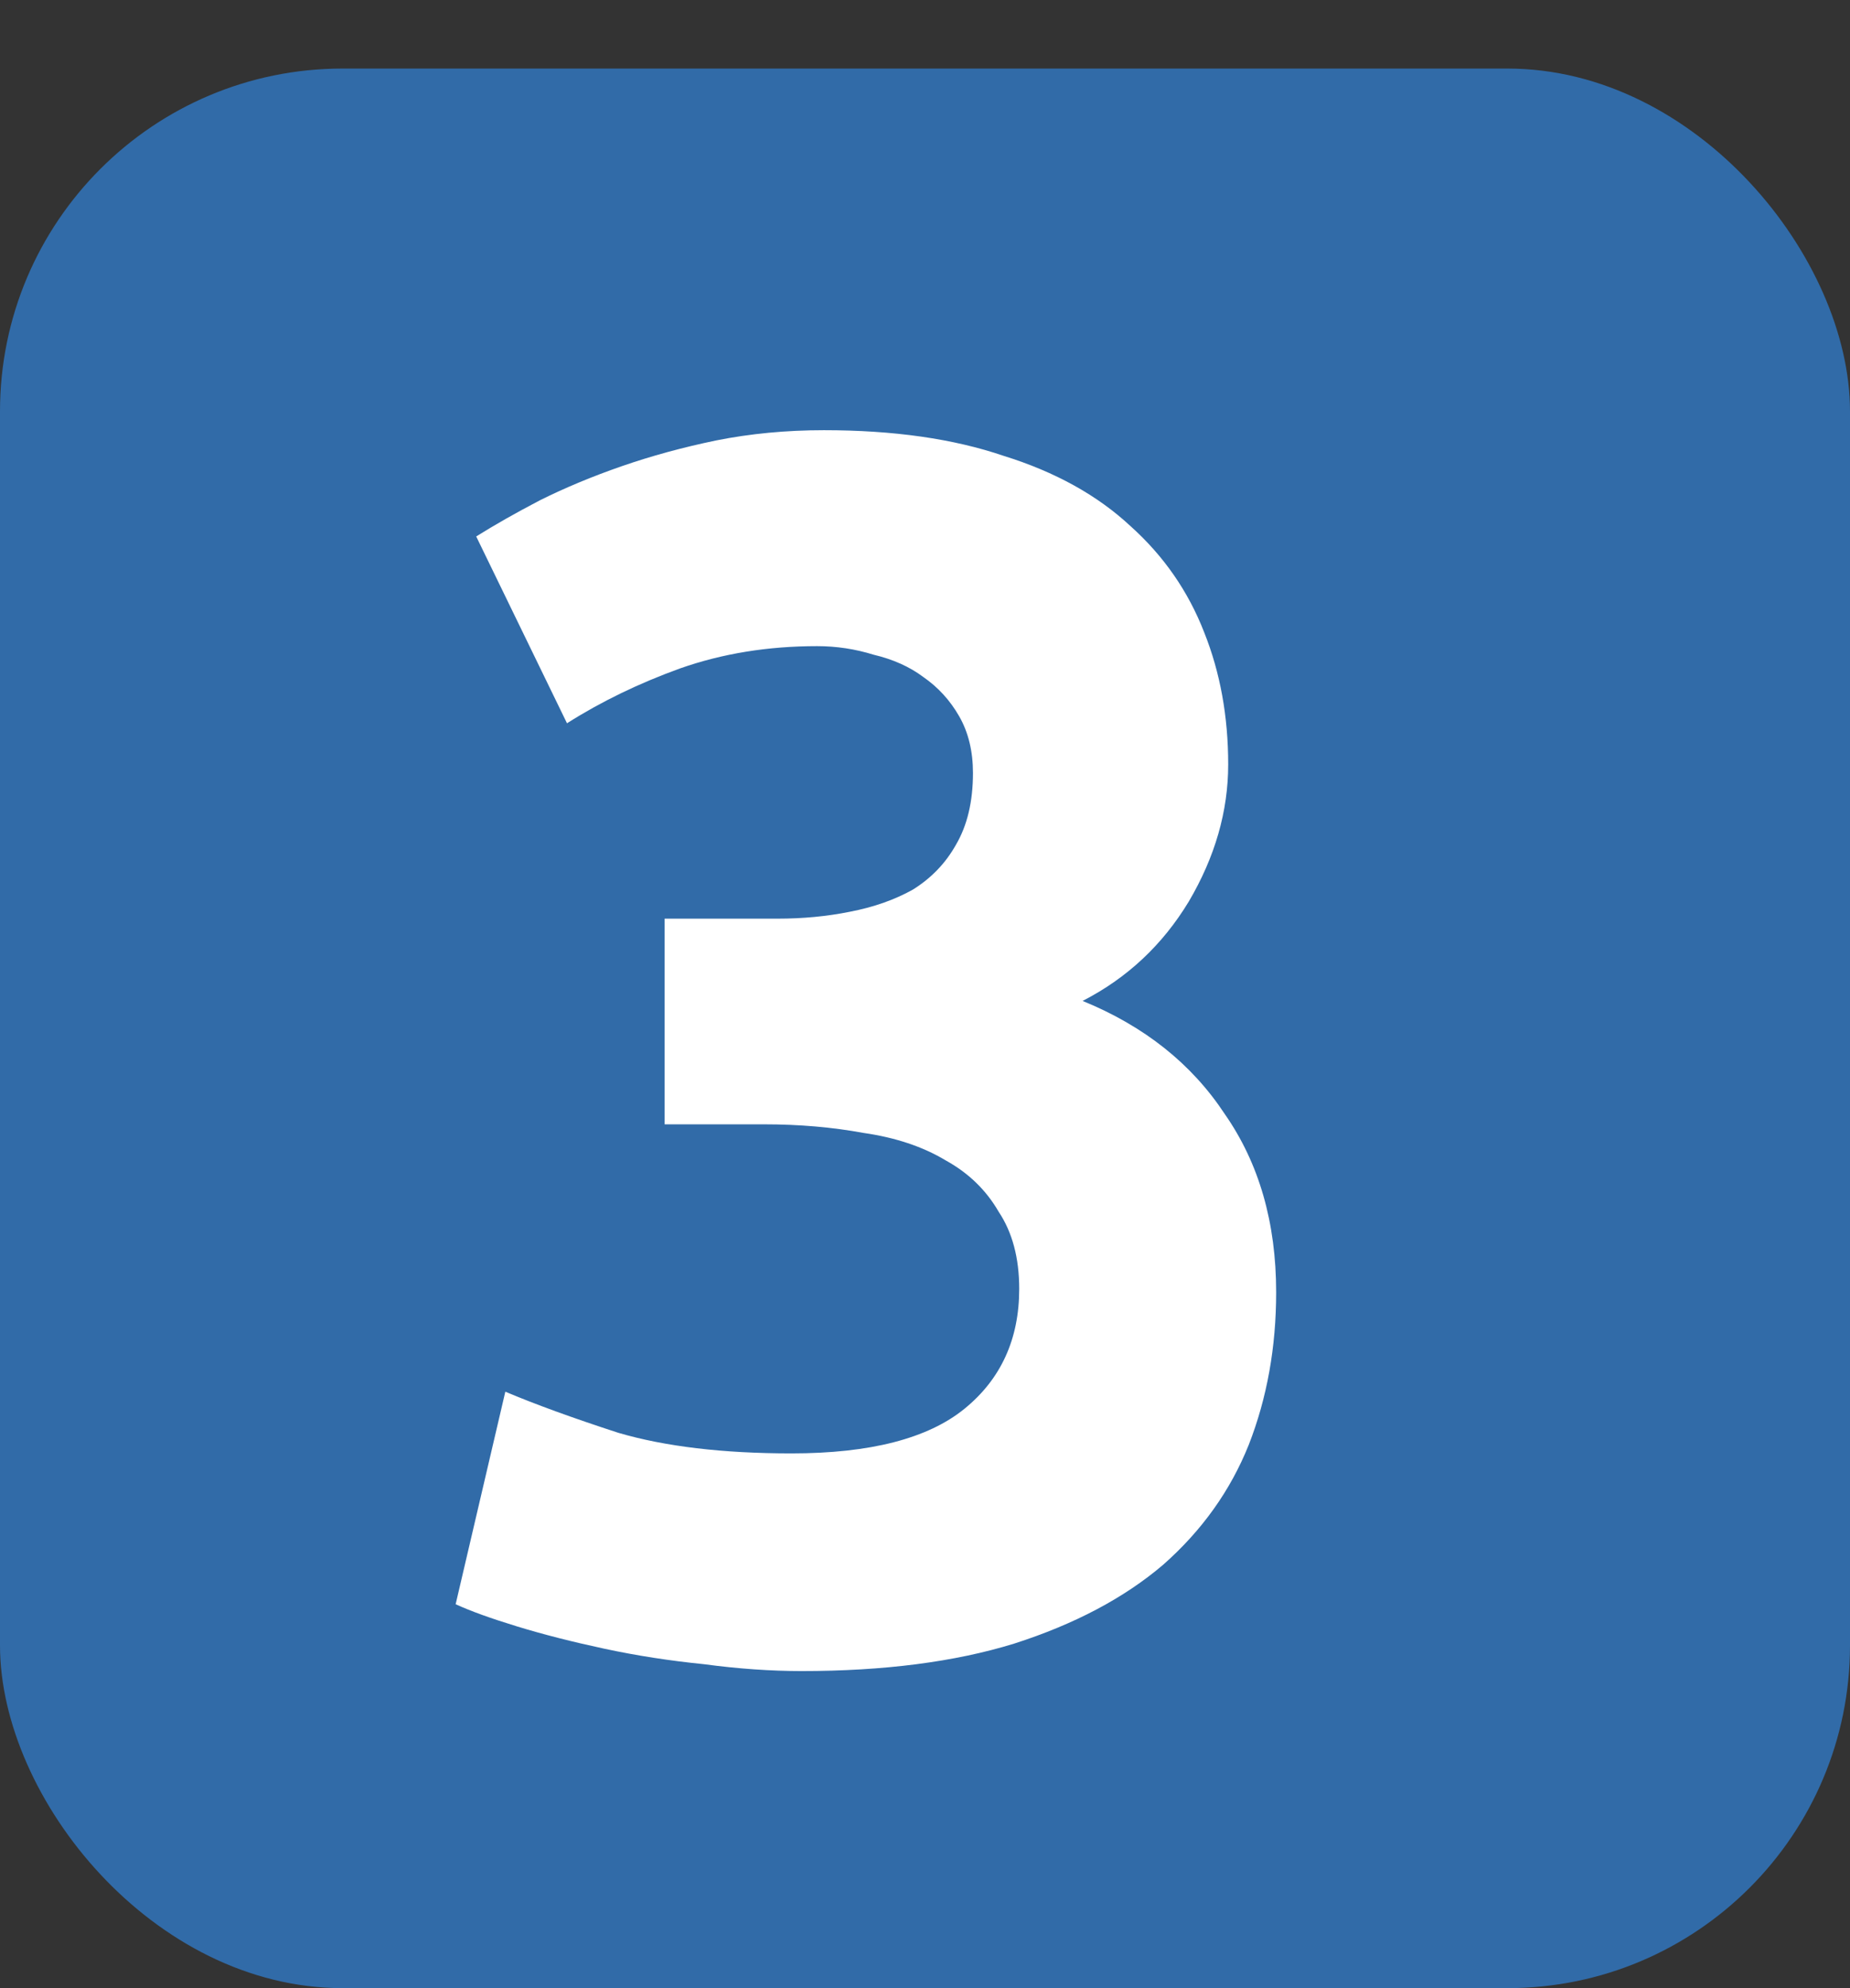
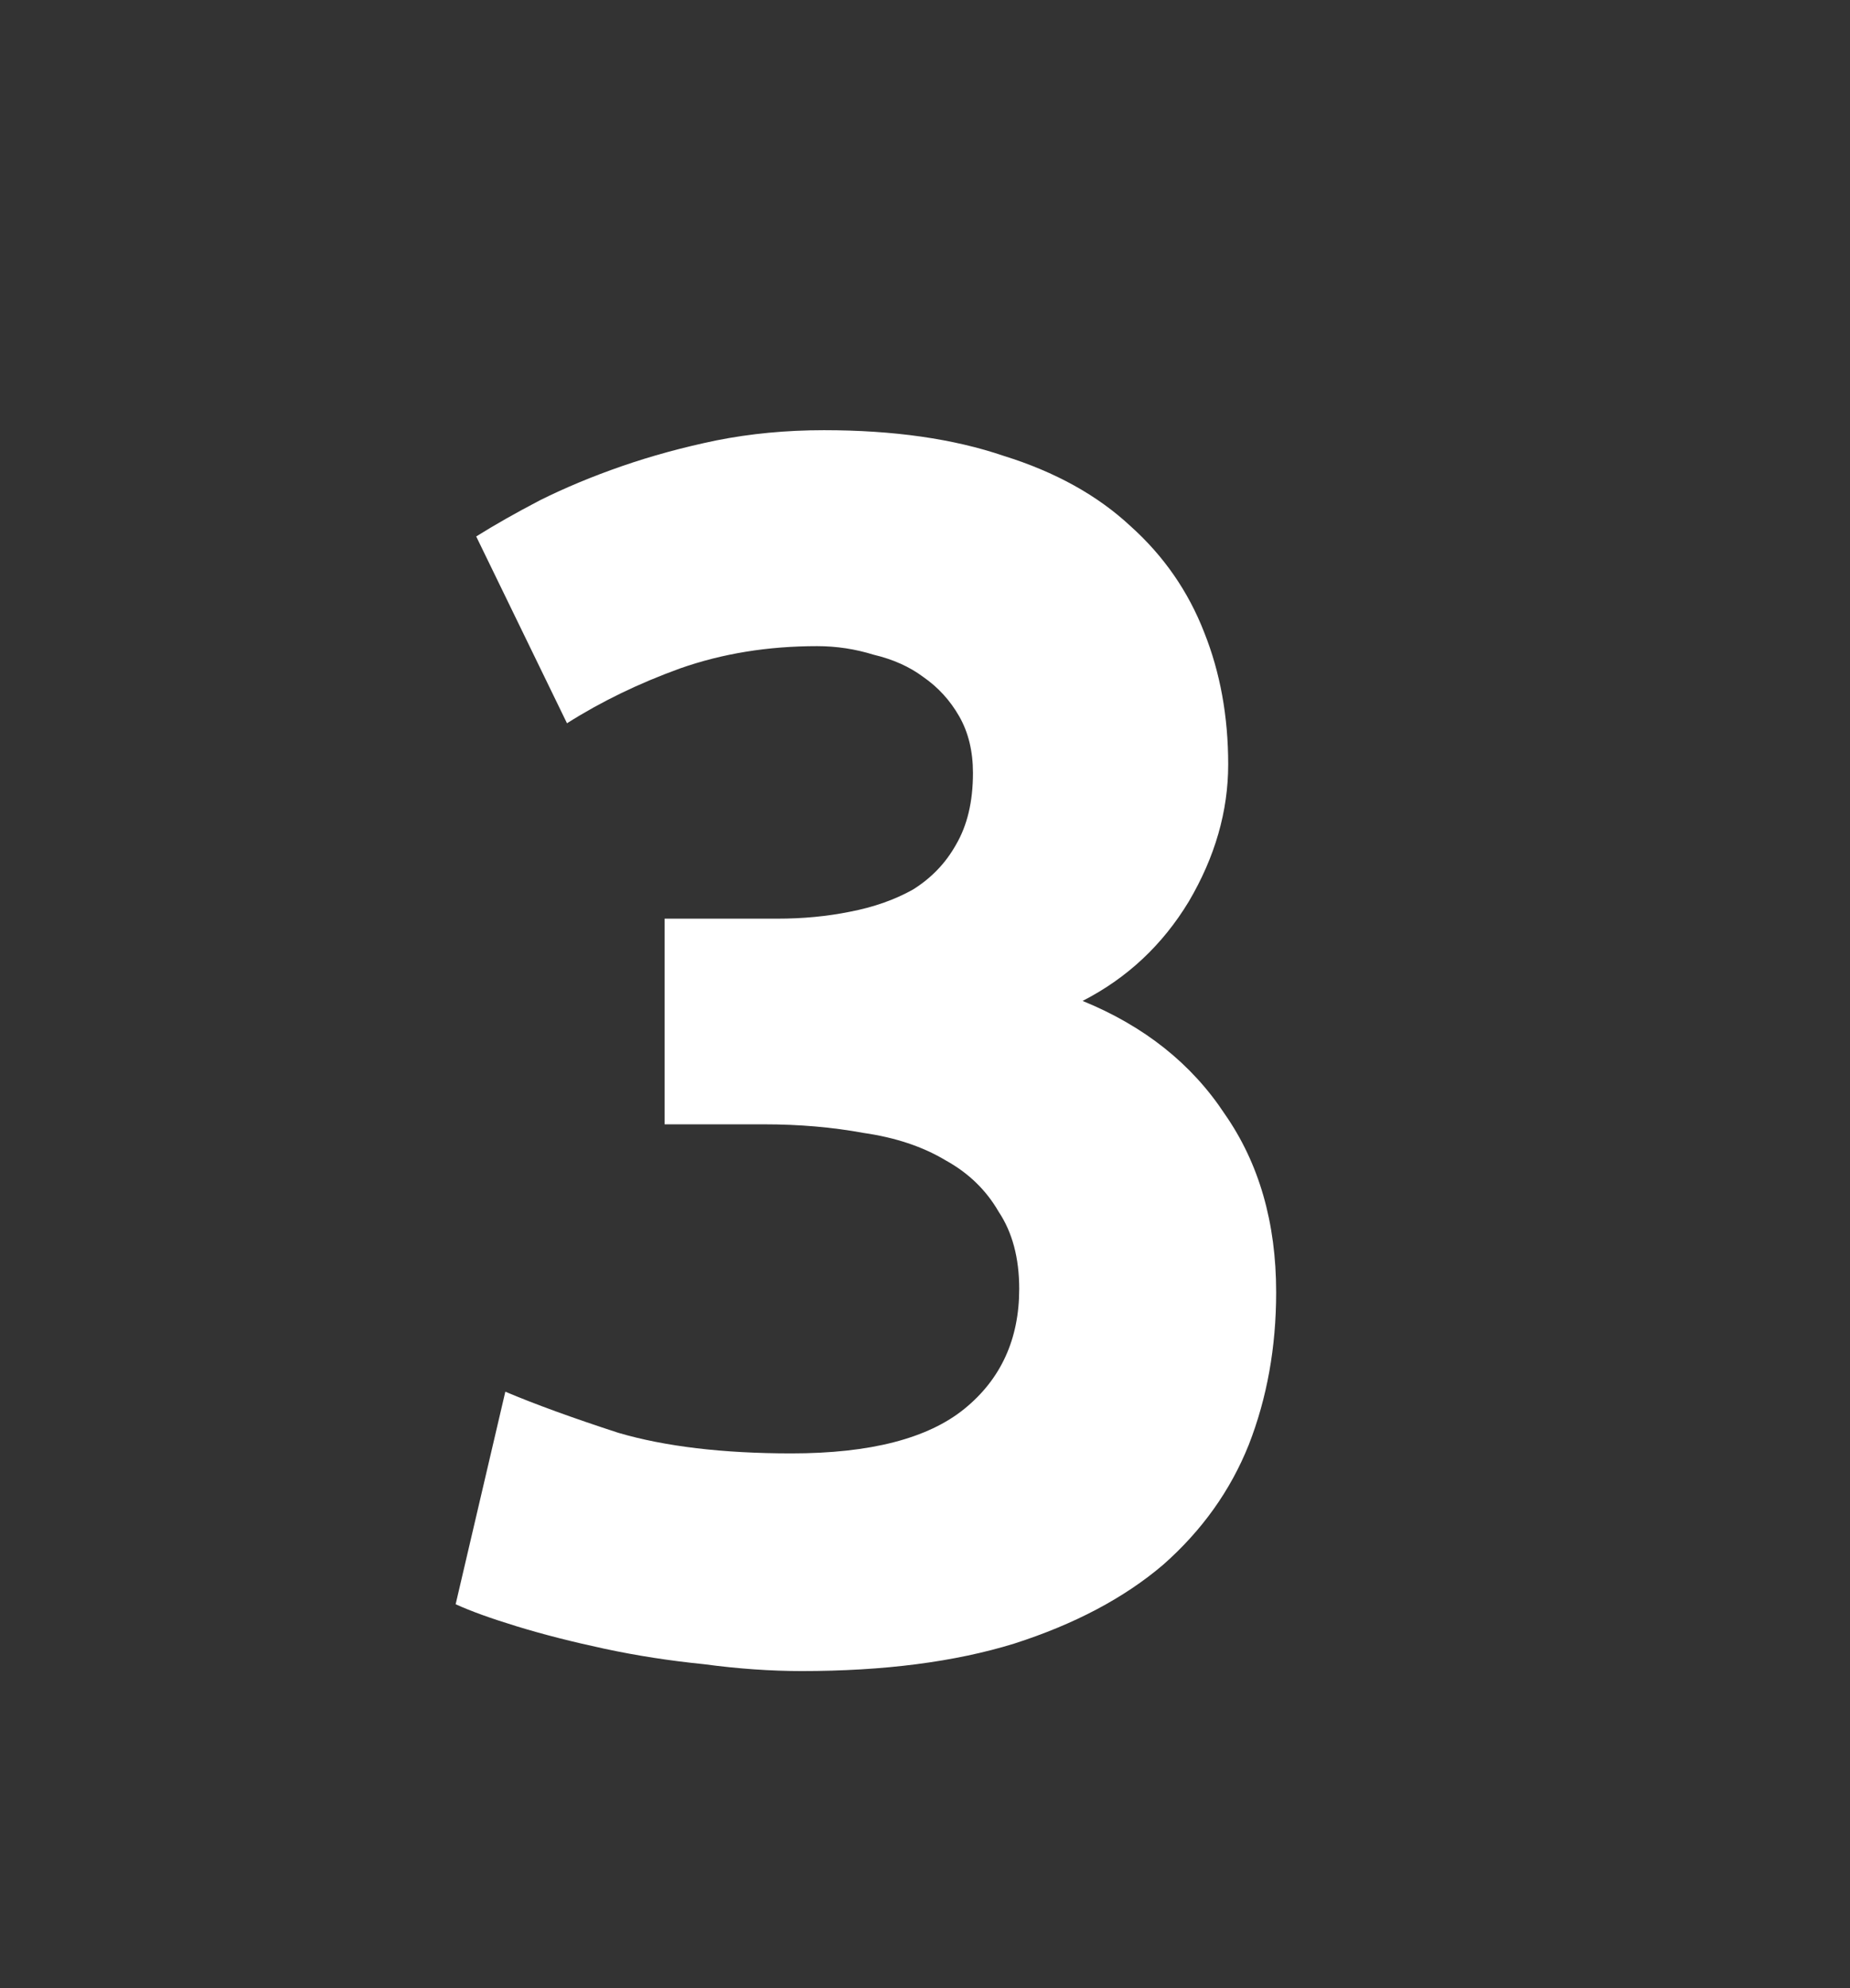
<svg xmlns="http://www.w3.org/2000/svg" width="27" height="29" viewBox="0 0 27 29" fill="none">
  <rect x="0" y="0" width="27" height="29" fill="#333333" stroke="none" />
-   <rect y="1" width="27" height="28" rx="5" fill="#316BA8" />
  <path d="M11.7 24.375C11.25 24.375 10.775 24.342 10.275 24.275C9.775 24.225 9.292 24.15 8.825 24.05C8.358 23.95 7.933 23.842 7.55 23.725C7.167 23.608 6.867 23.5 6.65 23.4L7.375 20.3C7.808 20.483 8.358 20.683 9.025 20.9C9.708 21.1 10.55 21.2 11.55 21.2C12.7 21.2 13.542 20.983 14.075 20.55C14.608 20.117 14.875 19.533 14.875 18.8C14.875 18.35 14.775 17.975 14.575 17.675C14.392 17.358 14.133 17.108 13.8 16.925C13.467 16.725 13.067 16.592 12.6 16.525C12.15 16.442 11.667 16.4 11.15 16.4H9.7V13.4H11.35C11.717 13.4 12.067 13.367 12.4 13.3C12.75 13.233 13.058 13.125 13.325 12.975C13.592 12.808 13.8 12.592 13.95 12.325C14.117 12.042 14.2 11.692 14.2 11.275C14.2 10.958 14.133 10.683 14 10.45C13.867 10.217 13.692 10.025 13.475 9.875C13.275 9.725 13.033 9.617 12.75 9.55C12.483 9.467 12.208 9.425 11.925 9.425C11.208 9.425 10.542 9.533 9.925 9.75C9.325 9.967 8.775 10.233 8.275 10.55L6.95 7.825C7.217 7.658 7.525 7.483 7.875 7.3C8.242 7.117 8.642 6.95 9.075 6.8C9.508 6.65 9.967 6.525 10.45 6.425C10.95 6.325 11.475 6.275 12.025 6.275C13.042 6.275 13.917 6.4 14.65 6.65C15.4 6.883 16.017 7.225 16.5 7.675C16.983 8.108 17.342 8.625 17.575 9.225C17.808 9.808 17.925 10.45 17.925 11.15C17.925 11.833 17.733 12.5 17.35 13.15C16.967 13.783 16.45 14.267 15.8 14.6C16.7 14.967 17.392 15.517 17.875 16.25C18.375 16.967 18.625 17.833 18.625 18.85C18.625 19.65 18.492 20.392 18.225 21.075C17.958 21.742 17.542 22.325 16.975 22.825C16.408 23.308 15.683 23.692 14.8 23.975C13.933 24.242 12.9 24.375 11.7 24.375Z" fill="white" />
</svg>